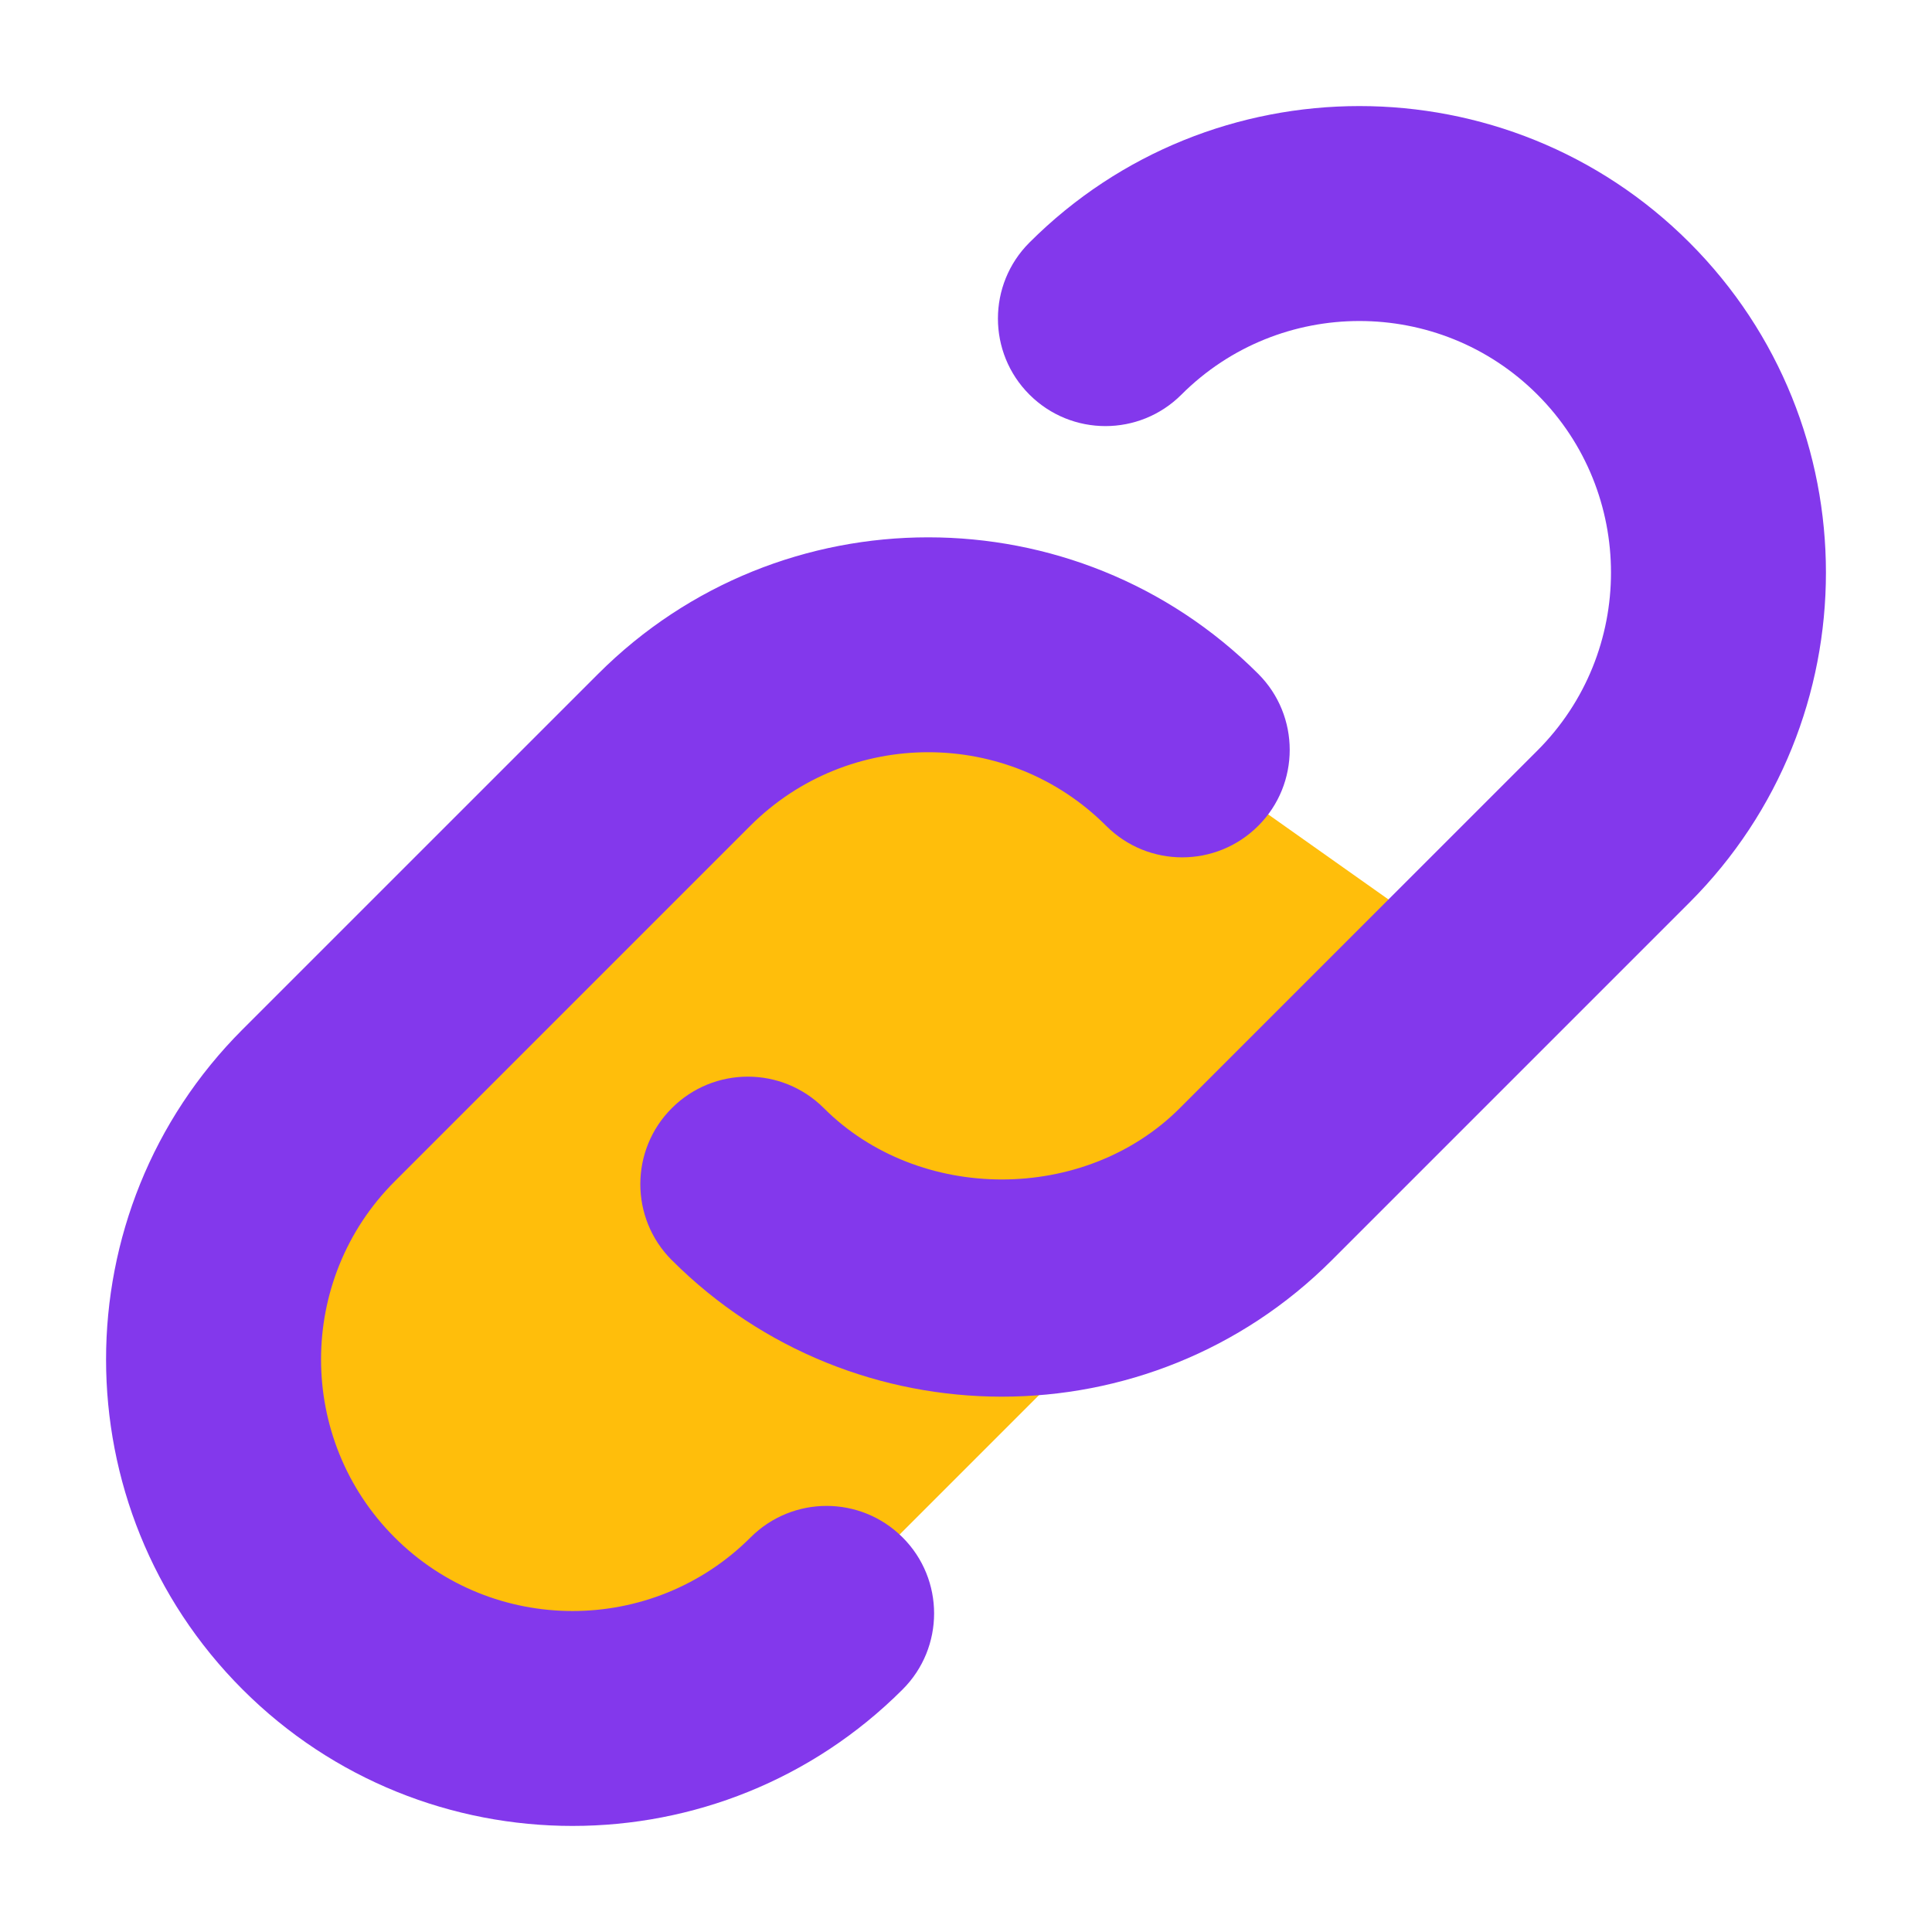
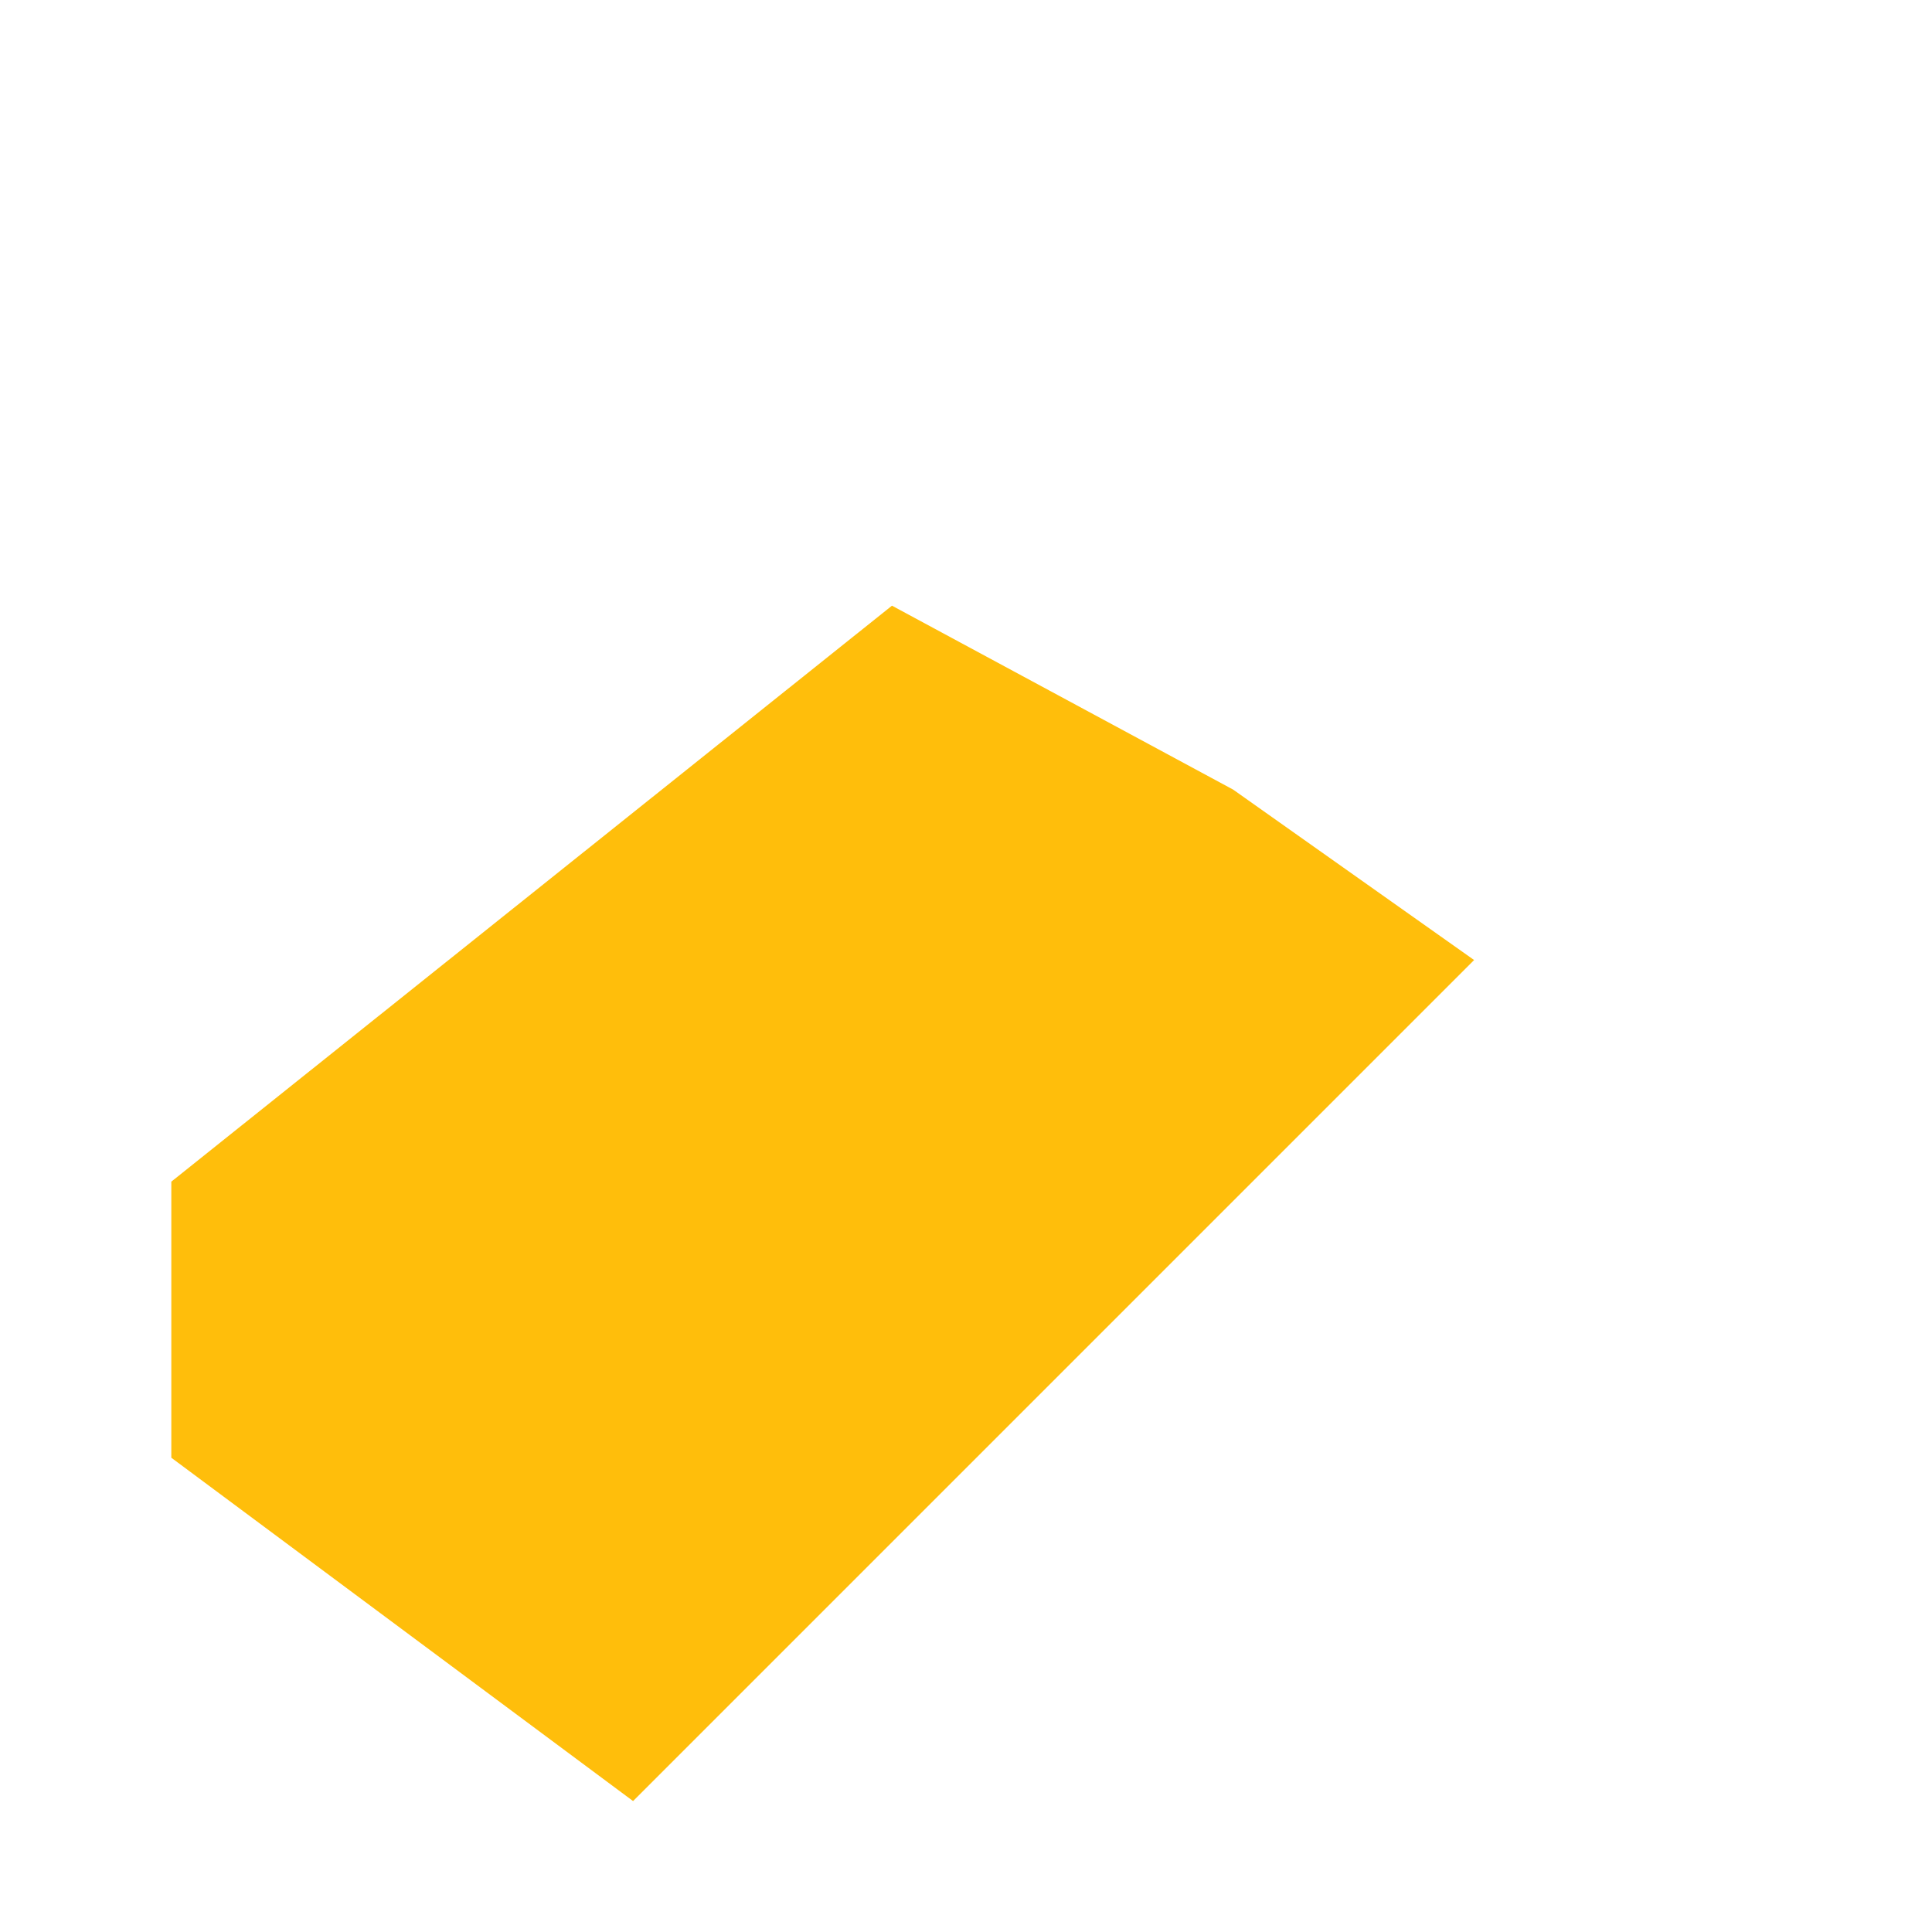
<svg xmlns="http://www.w3.org/2000/svg" id="Layer_1" data-name="Layer 1" viewBox="0 0 512 512">
  <defs>
    <style>
      .cls-1 {
        fill: #8338ec;
      }

      .cls-1, .cls-2 {
        stroke-width: 0px;
      }

      .cls-2 {
        fill: #ffbe0b;
      }
    </style>
  </defs>
  <polygon class="cls-2" points="326.79 209.25 390.65 254.42 167.77 477.3 45.4 386.31 45.4 313.15 236.38 160.51 326.79 209.25" />
-   <path class="cls-1" d="m178.04,333.96c-11.13-11.11-11.13-29.18,0-40.29,11.13-11.13,29.16-11.13,40.29,0,25.19,25.19,69.14,25.21,94.33,0l94.77-94.77c26-26,26-68.33,0-94.33-26-26-68.33-26-94.33,0-11.13,11.13-29.16,11.13-40.29,0-11.13-11.11-11.13-29.18,0-40.29,48.21-48.23,126.7-48.23,174.91,0,48.23,48.23,48.23,126.68,0,174.91l-94.77,94.77c-24.12,24.12-55.79,36.17-87.45,36.17s-63.35-12.06-87.45-36.17Zm-26.29,149.93c31.67,0,63.33-12.06,87.45-36.17,11.13-11.11,11.13-29.18,0-40.29-11.13-11.13-29.16-11.13-40.29,0-26.02,26.02-68.35,26-94.33,0-26-26-26-68.33,0-94.33l94.24-94.24c26.02-26.02,68.35-26.02,94.33,0,11.13,11.13,29.16,11.13,40.29,0,11.13-11.11,11.13-29.18,0-40.29-48.23-48.23-126.68-48.23-174.91,0l-94.25,94.24c-48.23,48.23-48.23,126.68,0,174.91,24.12,24.12,55.79,36.17,87.45,36.17h.02Z" />
</svg>